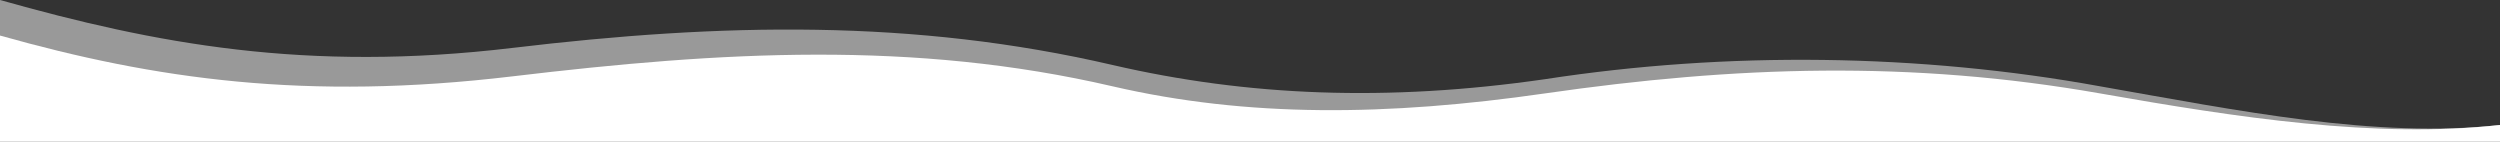
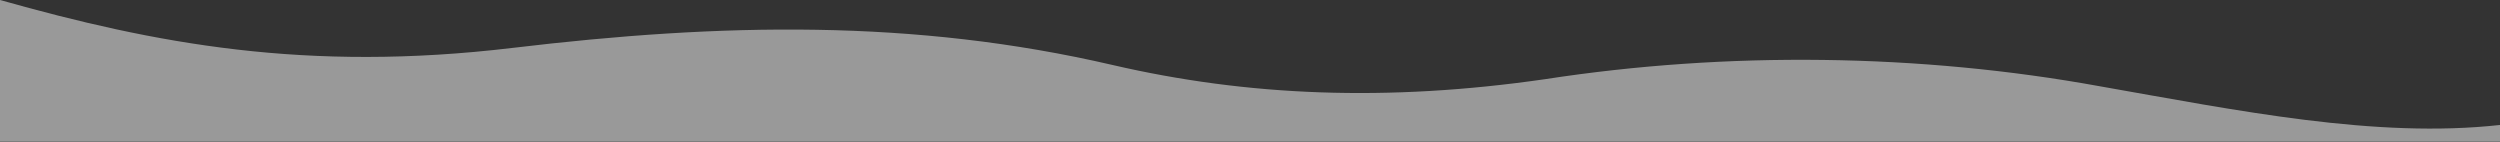
<svg xmlns="http://www.w3.org/2000/svg" width="1000" height="57" viewBox="0 0 1000 57" fill="none">
  <rect x="0" y="0" width="1000" height="57" fill="#333333" stroke="none" />
  <path opacity="0.5" d="M0 56.7V2.75479e-06C62 17.459 122.4 29.004 205 19.165C288.8 9.156 365.5 7.564 445 25.99C499 38.501 555 40.776 618 31.677C690.937 20.442 768.027 21.43 840 34.52C895 44.188 950.3 55.506 1000 49.989V56.7H0Z" fill="white" />
-   <path d="M0 56.7V14.218C62 31.677 122.4 40.378 205 30.54C288.8 20.53 365.5 16.094 445 34.52C499 47.032 555 46.463 618 37.364C694.5 26.331 764.5 24.113 840 37.364C895 47.032 950.3 55.506 1000 49.989V56.7H0Z" fill="white" />
</svg>